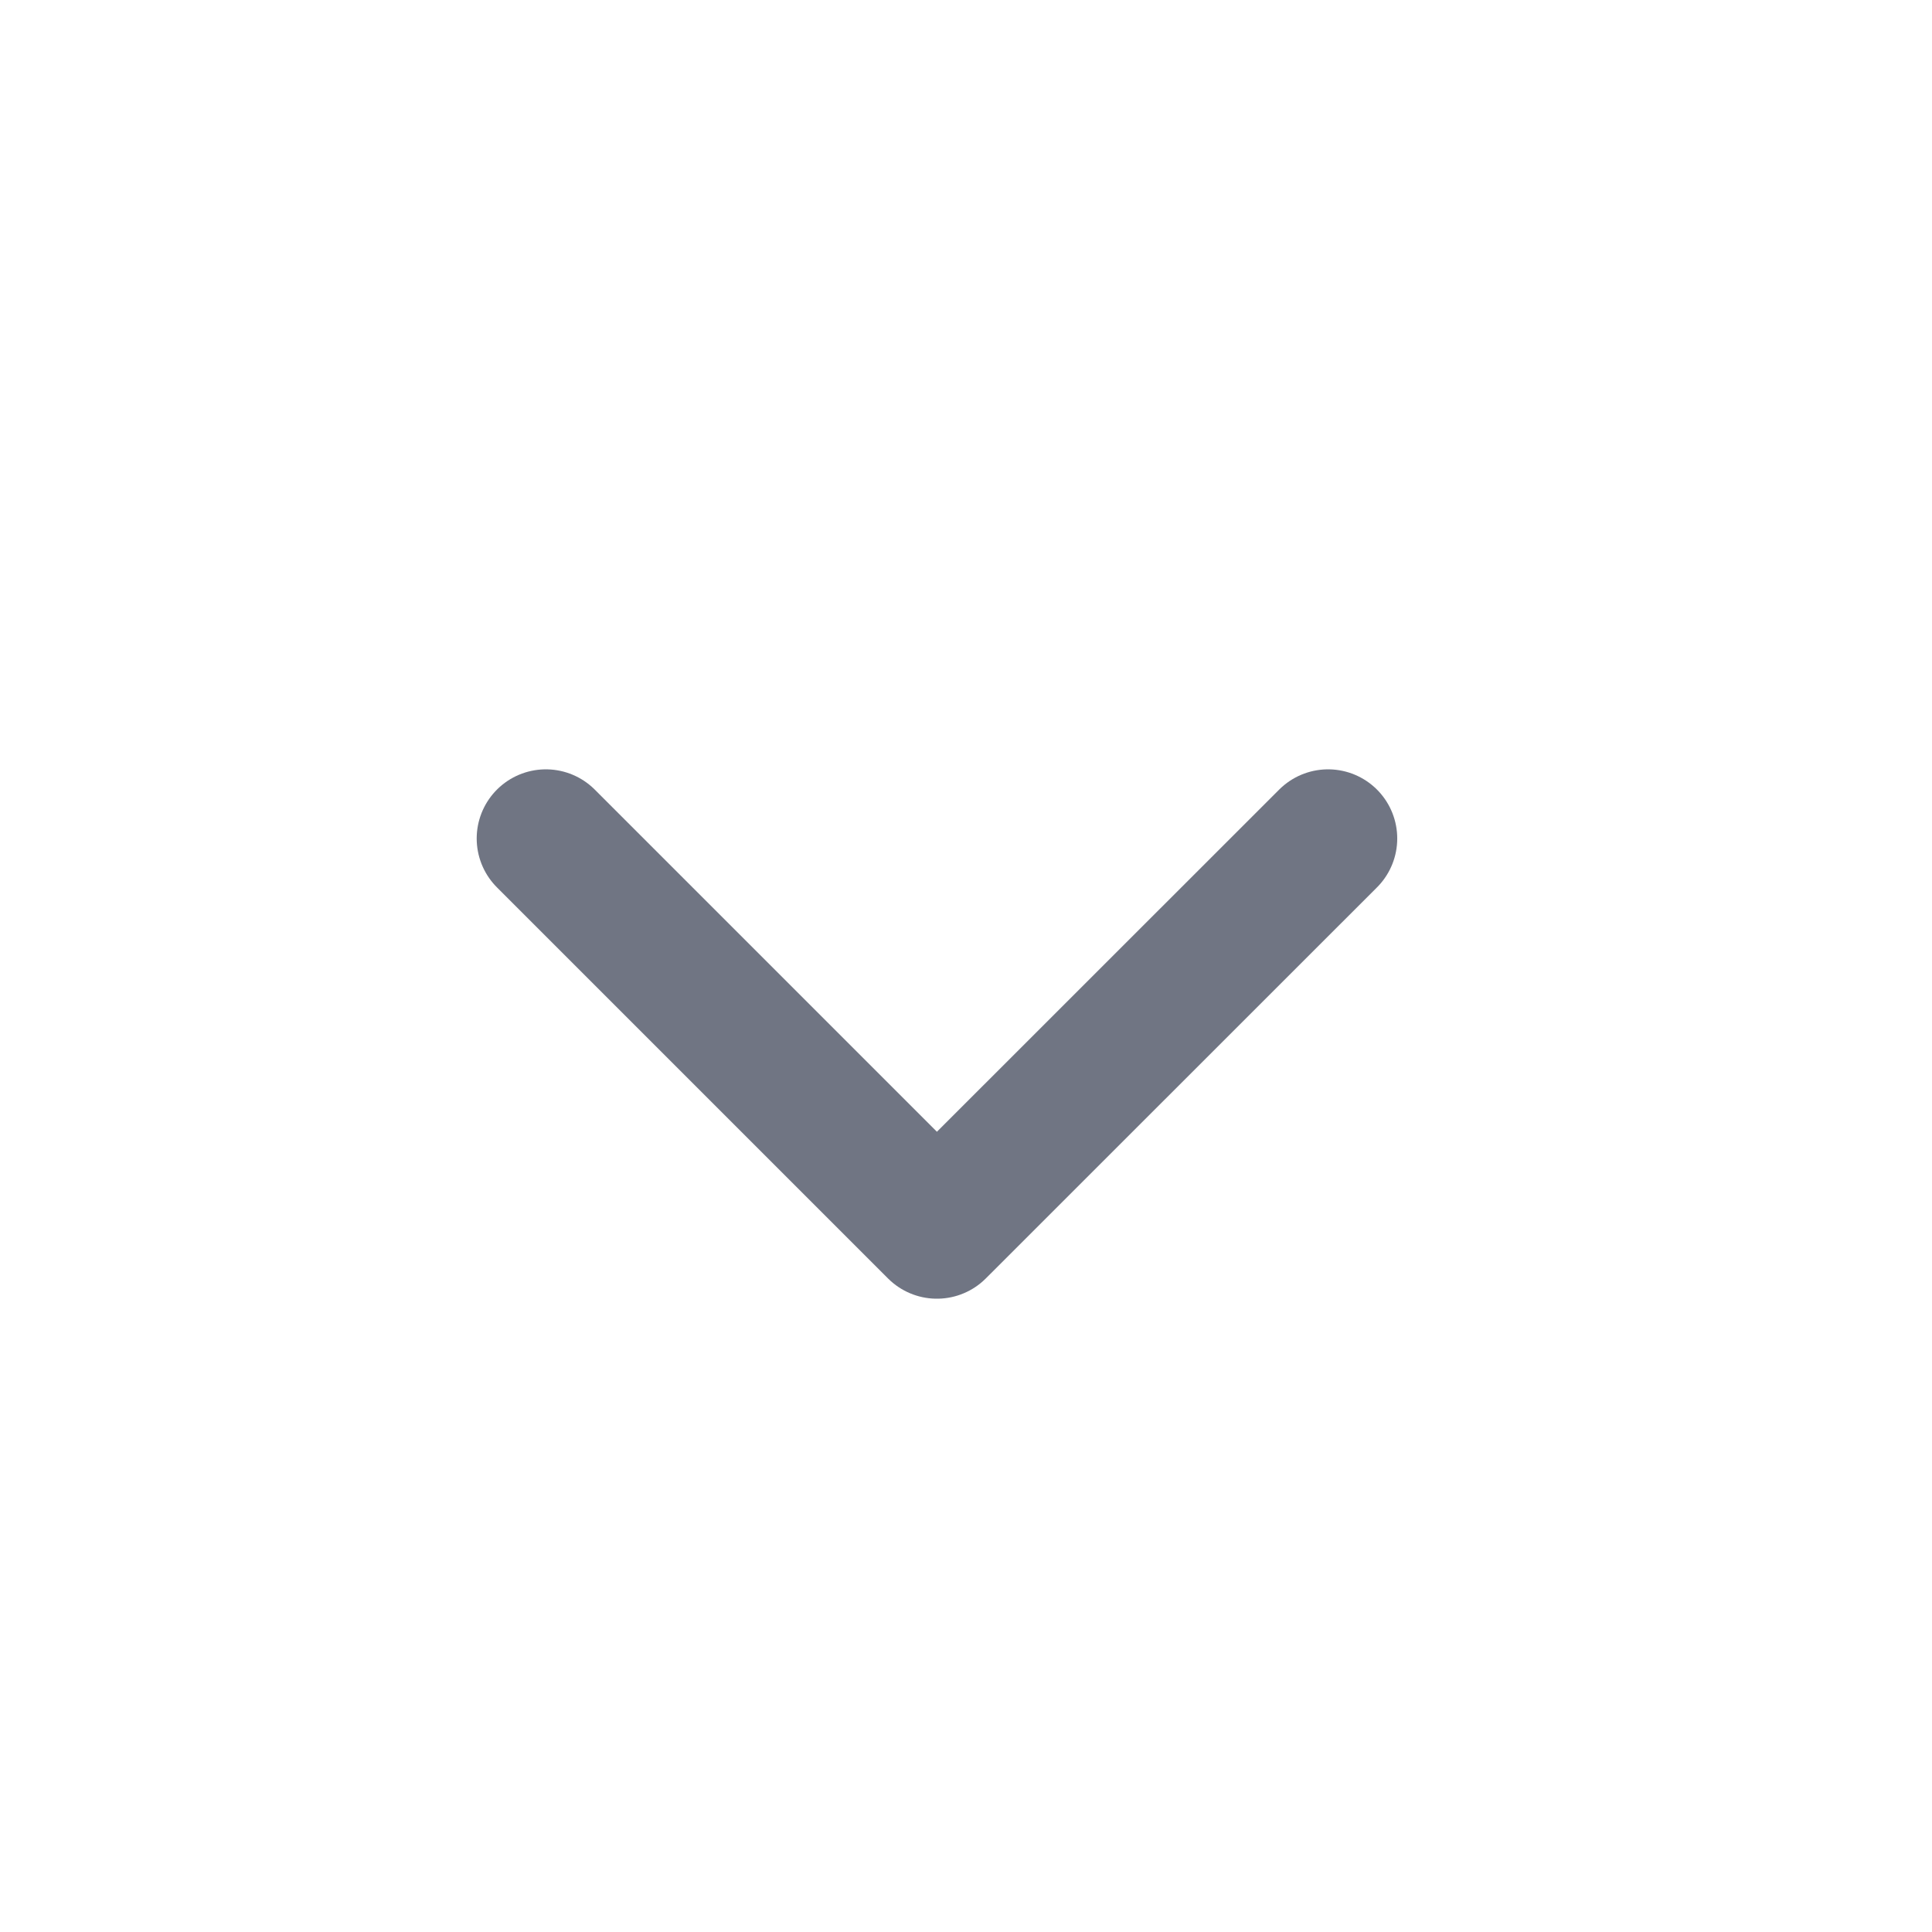
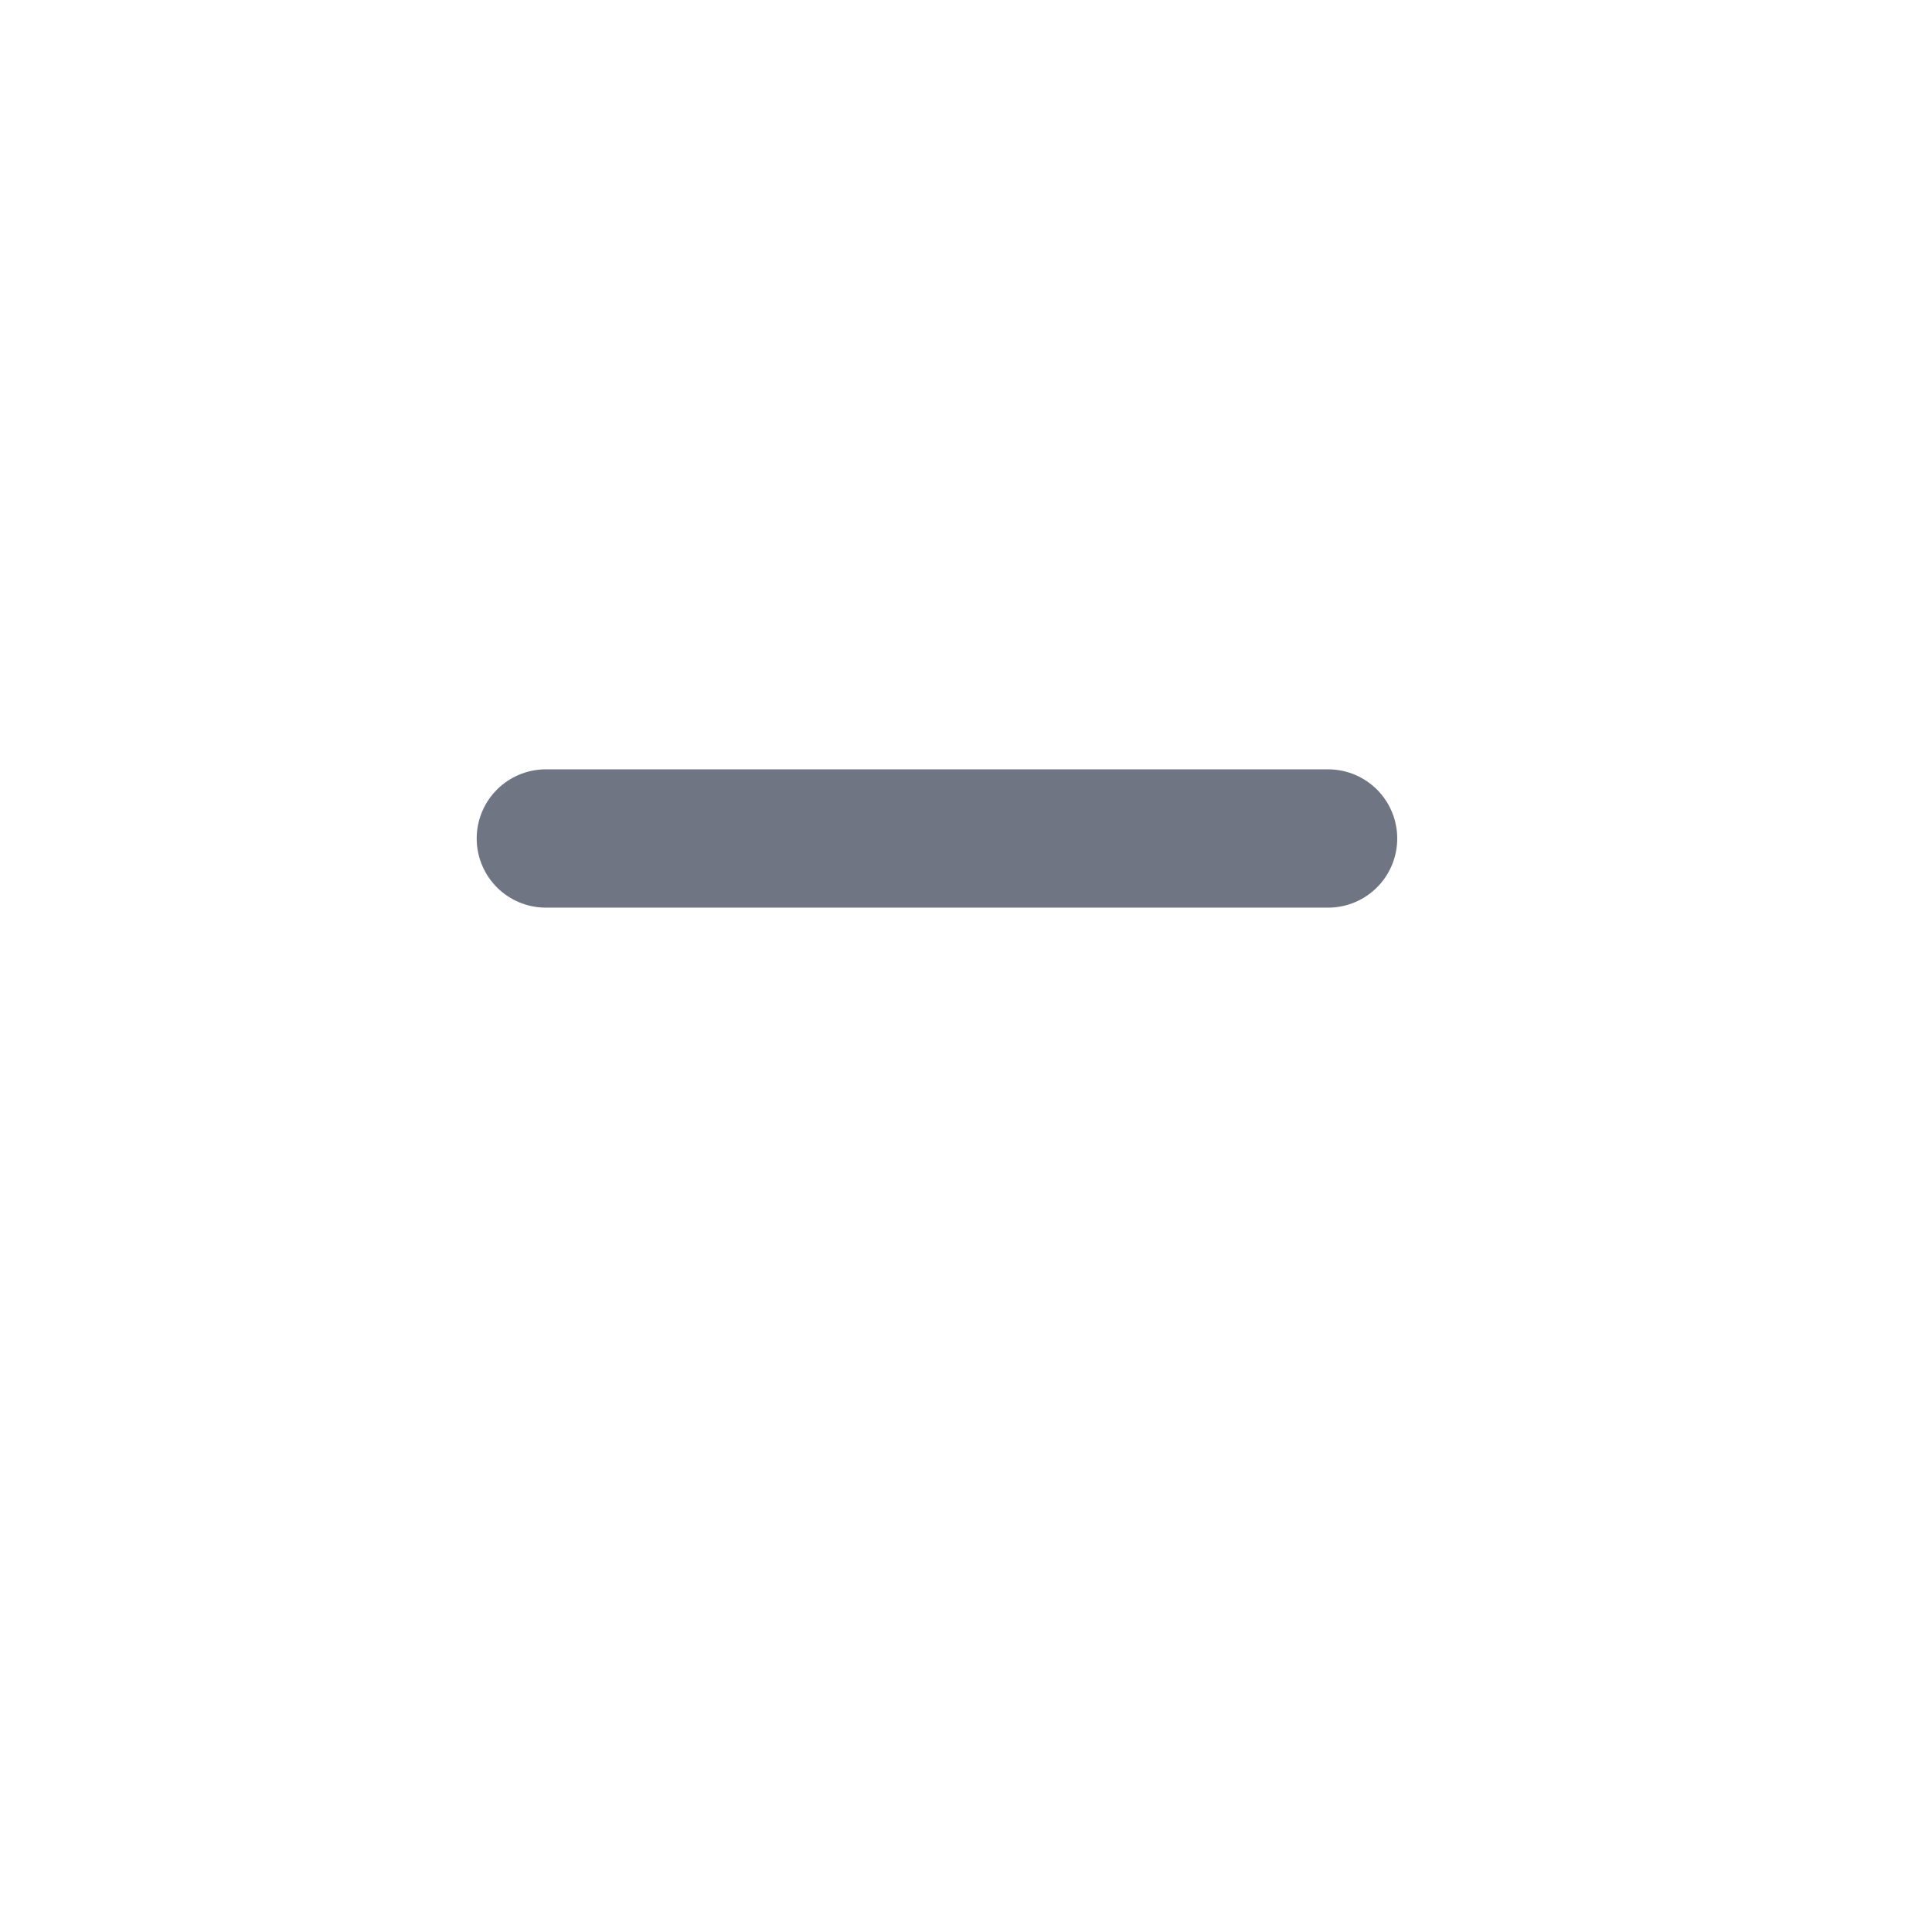
<svg xmlns="http://www.w3.org/2000/svg" width="17" height="17" viewBox="0 0 17 17" fill="none">
-   <path d="M11.686 7.378L8.244 10.819L4.803 7.378" stroke="#707583" stroke-width="1.217" stroke-linecap="round" stroke-linejoin="round" />
+   <path d="M11.686 7.378L4.803 7.378" stroke="#707583" stroke-width="1.217" stroke-linecap="round" stroke-linejoin="round" />
</svg>